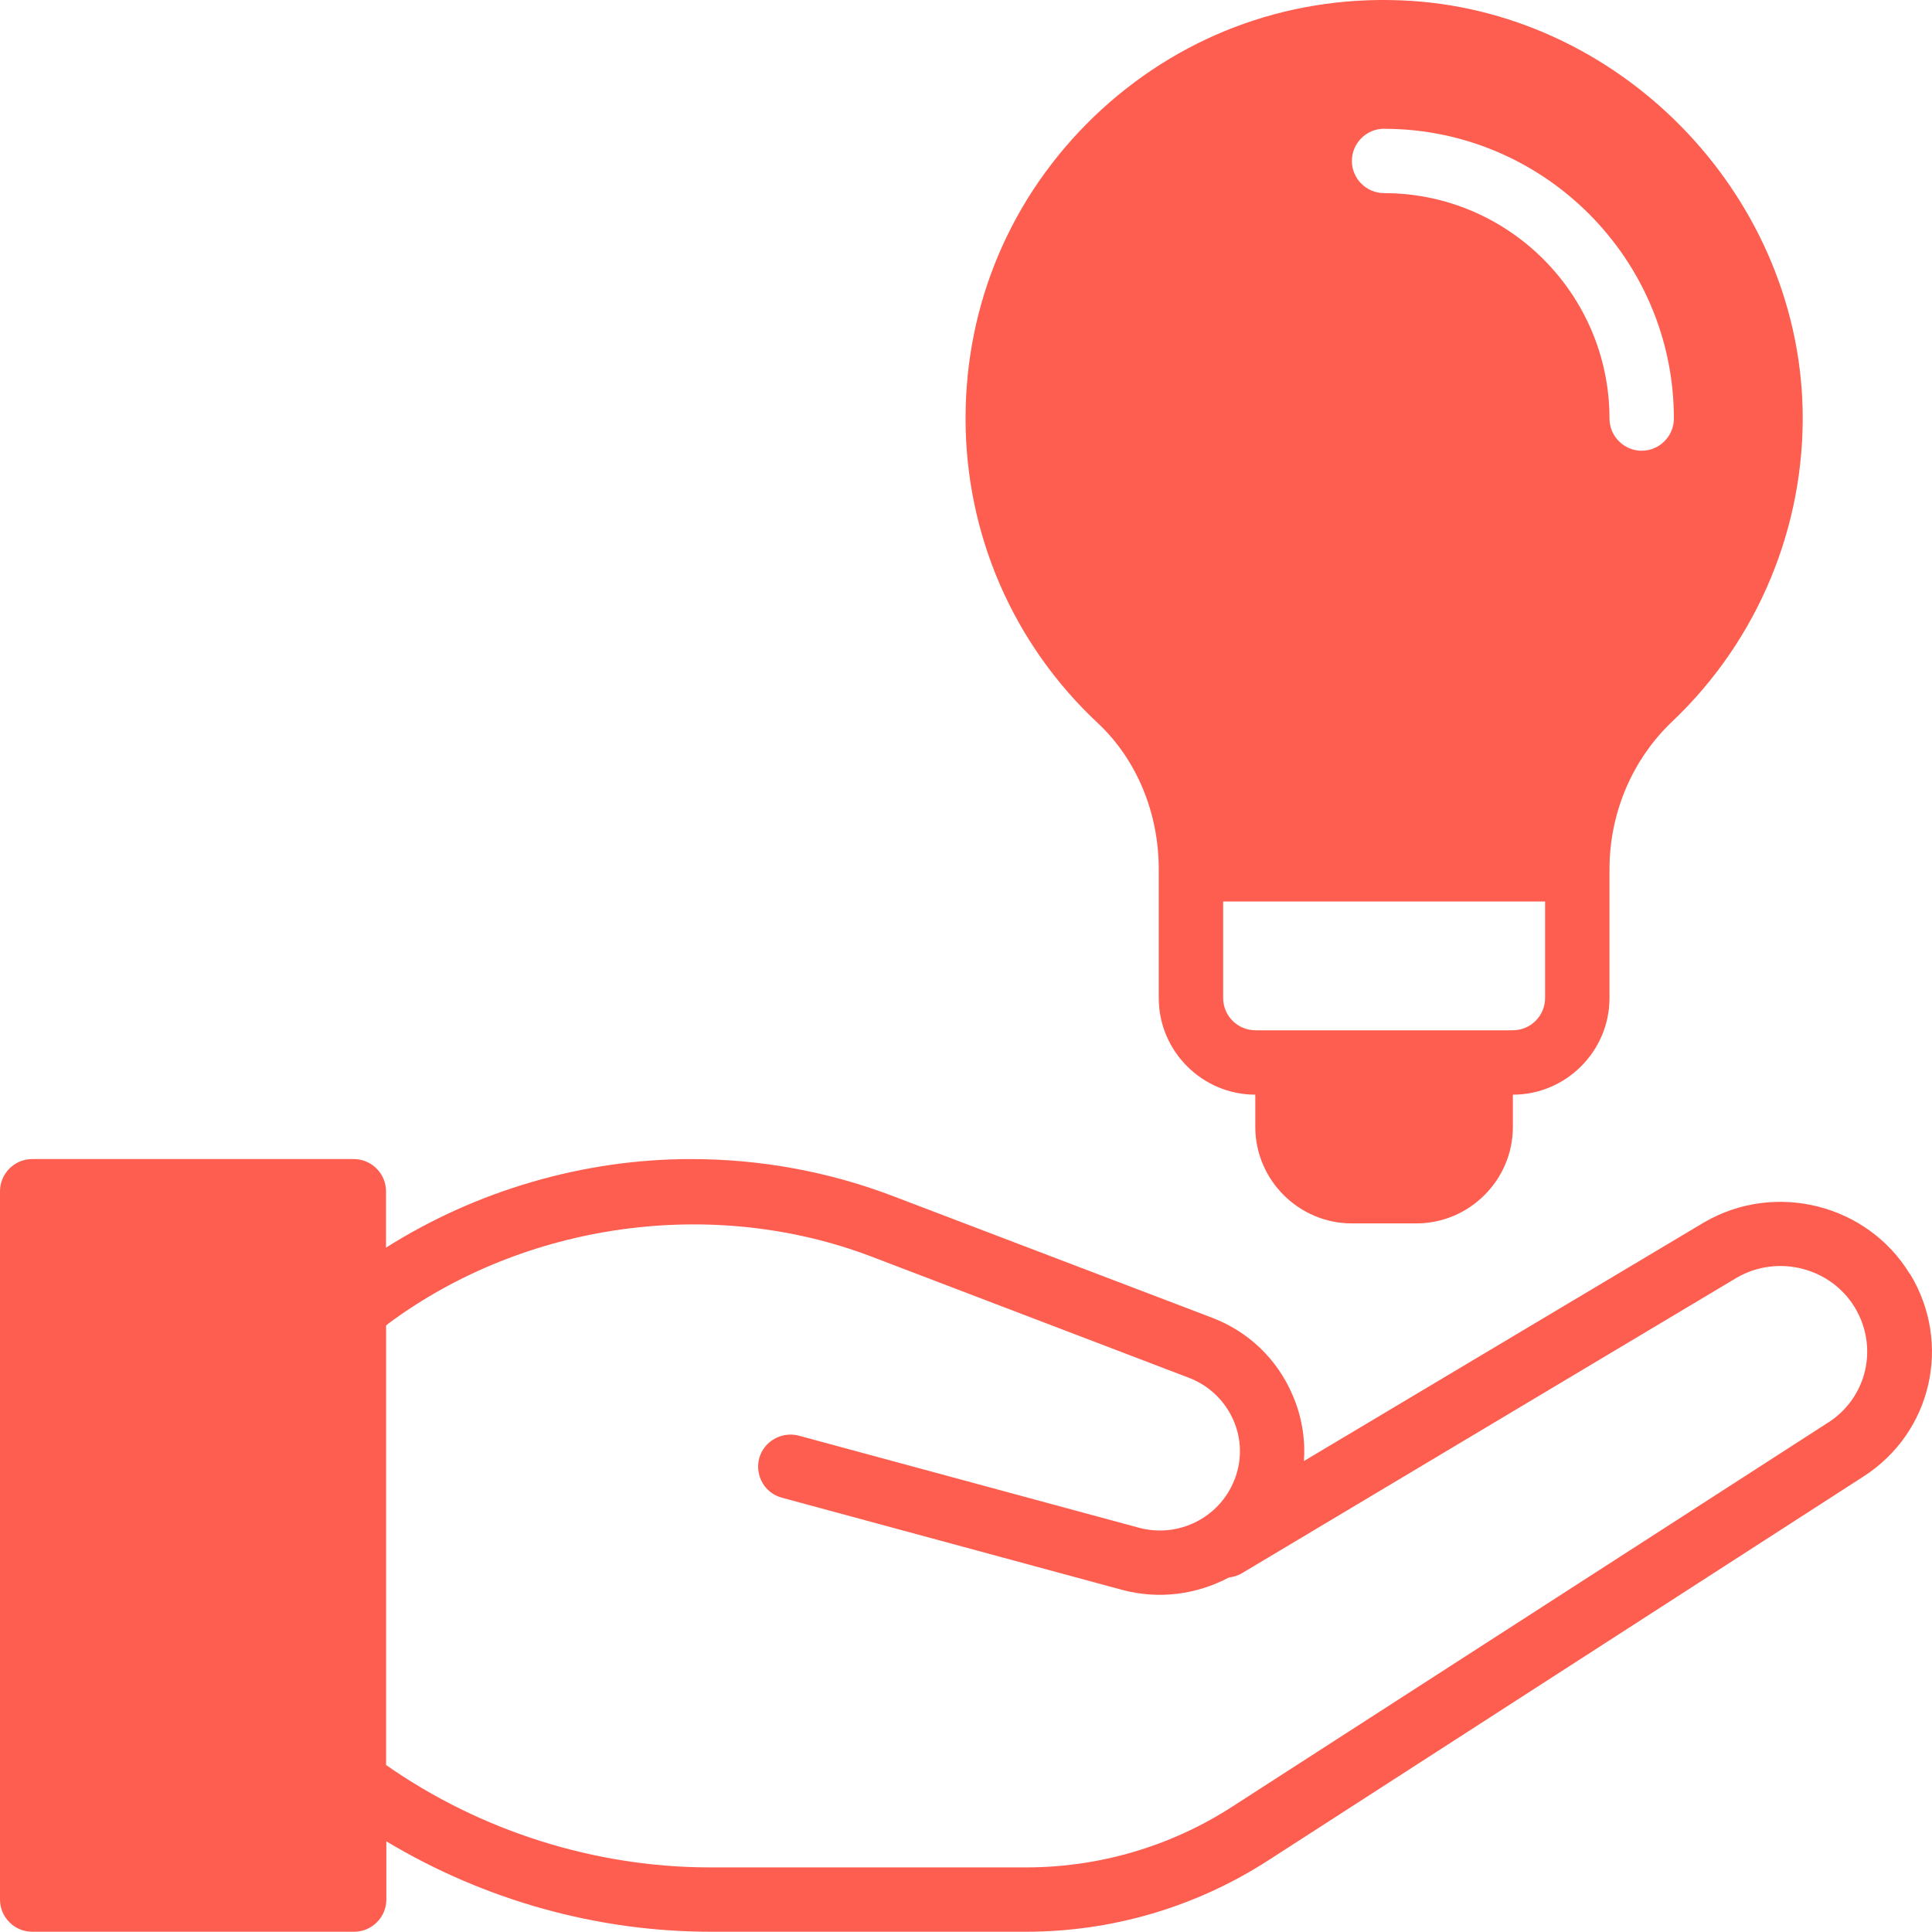
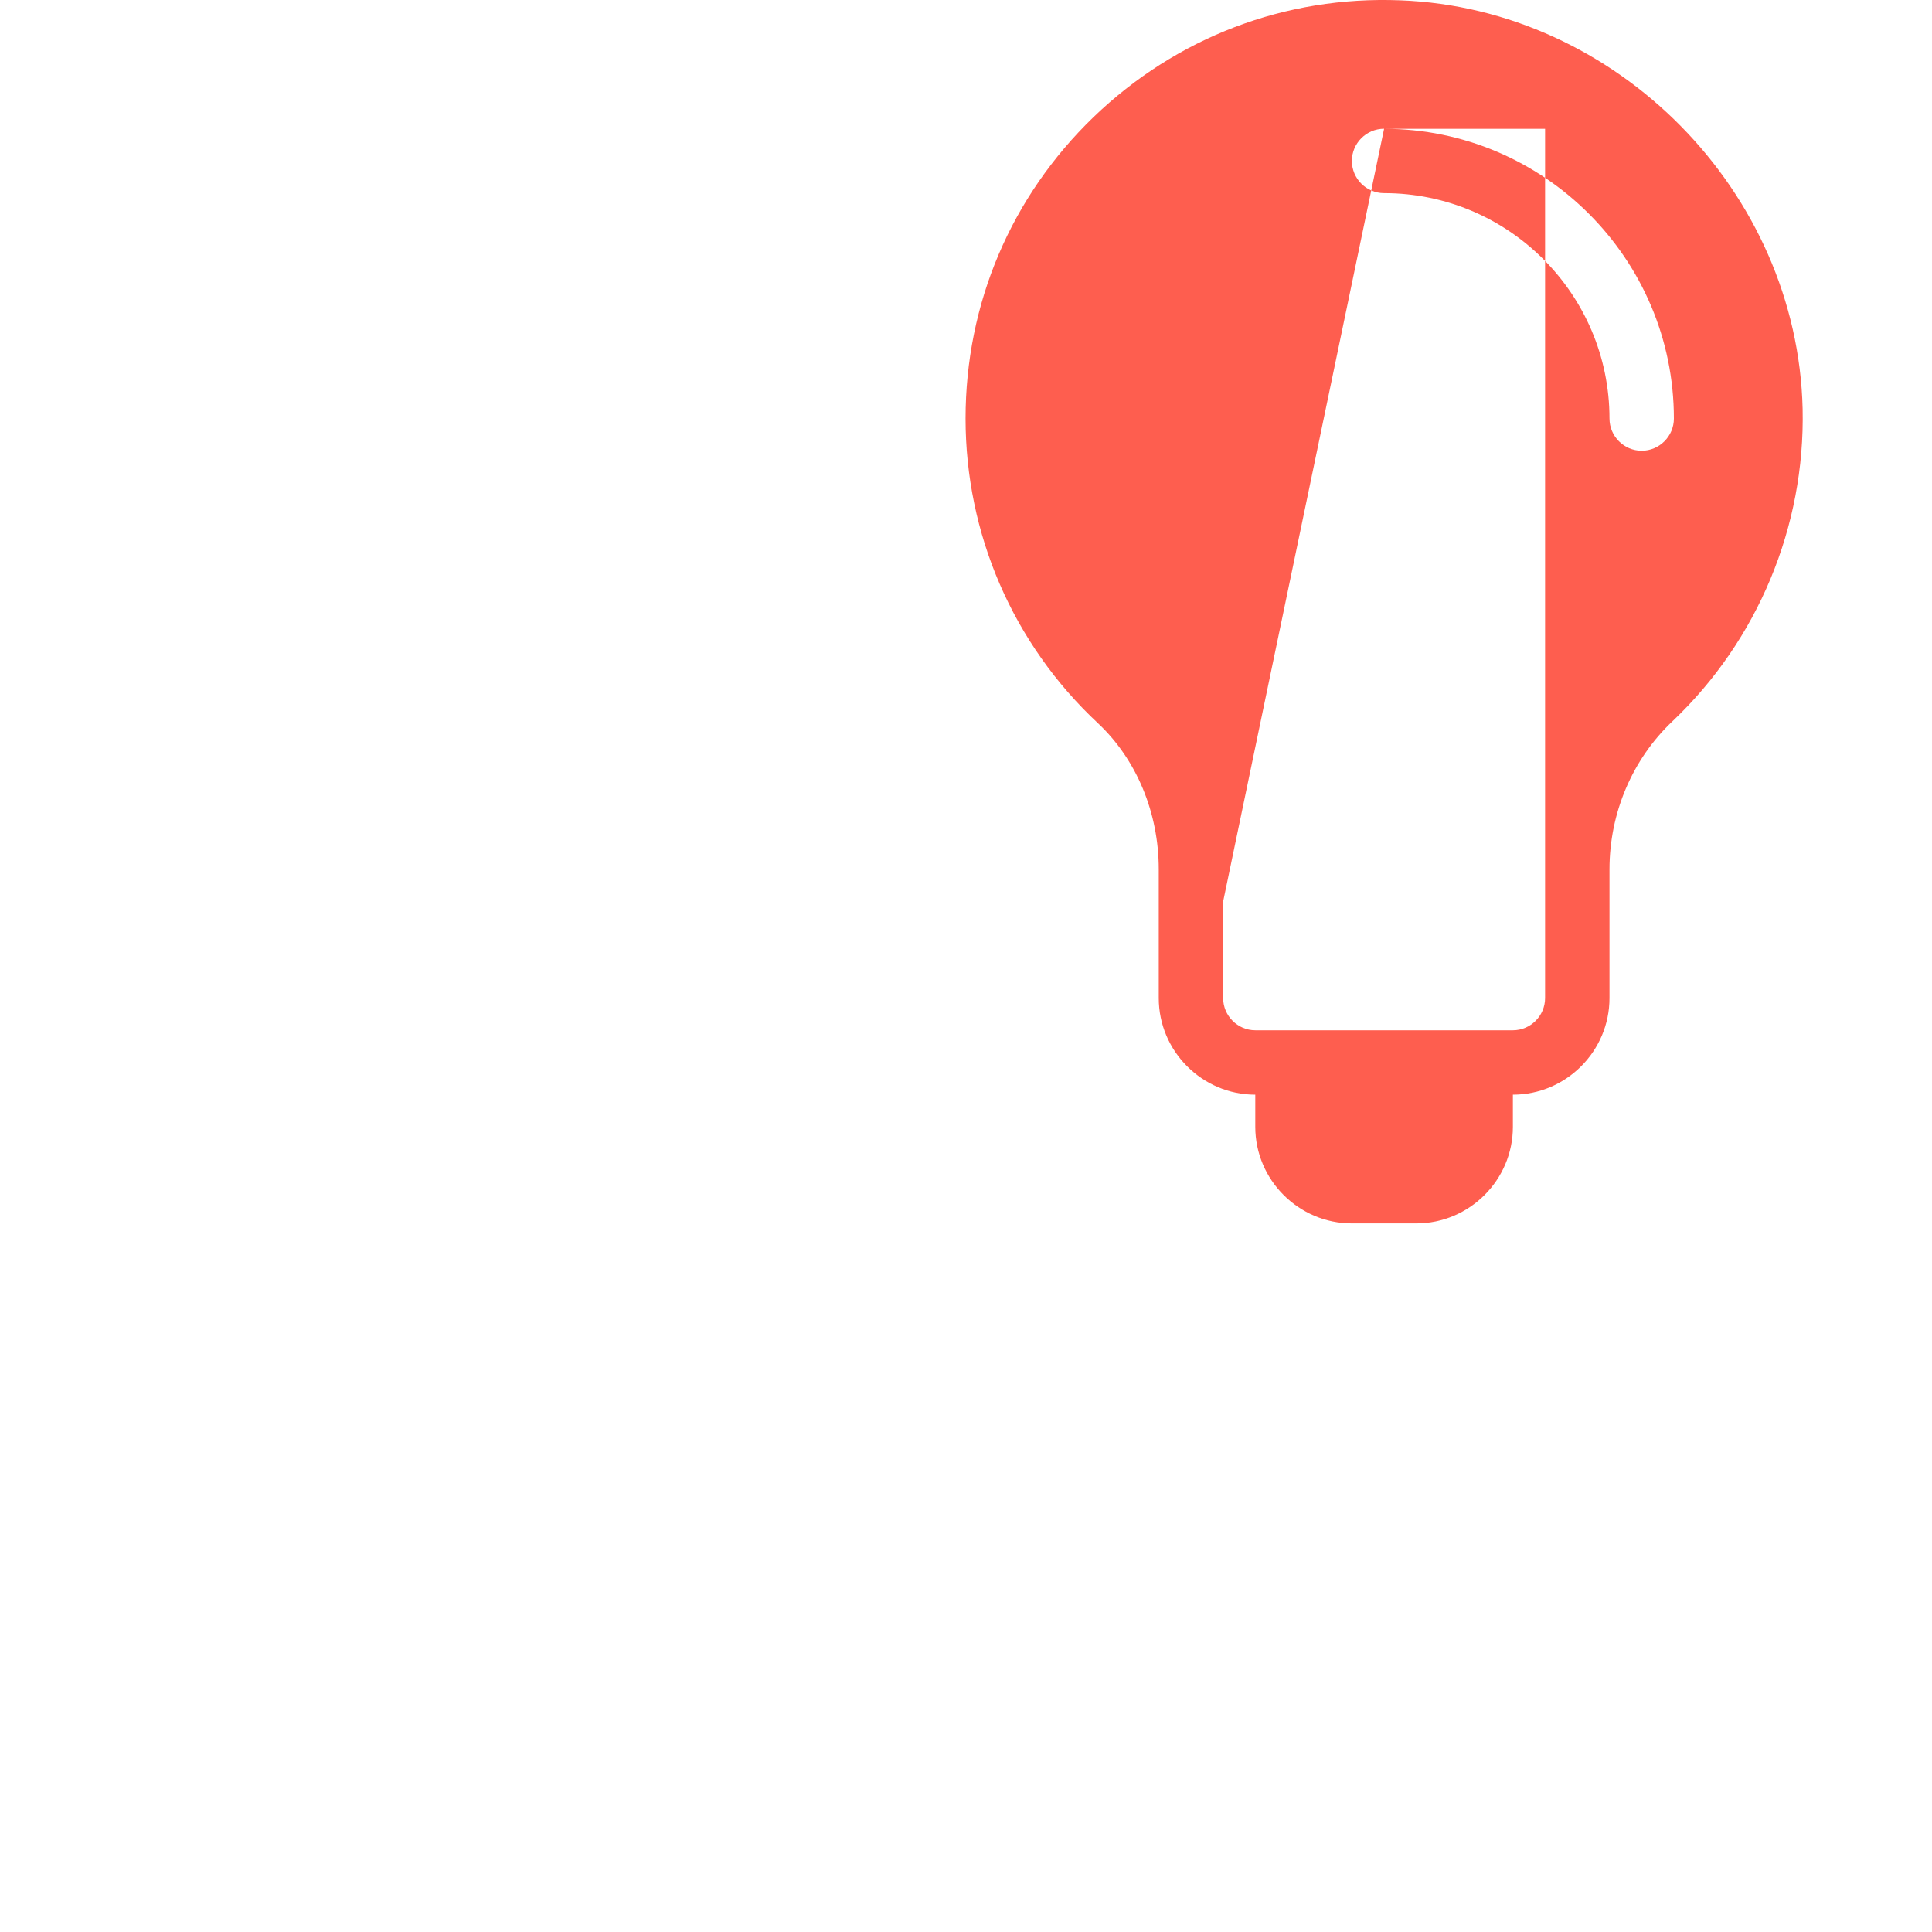
<svg xmlns="http://www.w3.org/2000/svg" width="30" height="30" viewBox="0 0 30 30" fill="none">
-   <path d="M29.656 19.783C29.001 18.703 27.571 18.338 26.466 18.978L20.247 22.687C20.272 22.337 20.212 21.983 20.067 21.653C19.827 21.098 19.382 20.673 18.812 20.458L13.893 18.583C12.878 18.193 11.813 17.998 10.729 17.998C9.064 17.998 7.404 18.483 5.994 19.373V18.498C5.994 18.223 5.769 17.998 5.494 17.998H0.5C0.225 17.998 0 18.223 0 18.498V29.497C0 29.771 0.225 29.996 0.5 29.996H5.499C5.774 29.996 5.999 29.771 5.999 29.497V28.592C7.514 29.502 9.264 29.996 11.033 29.996H15.933C17.262 29.996 18.562 29.616 19.687 28.892L28.936 22.927C29.995 22.247 30.315 20.863 29.66 19.783L29.656 19.783ZM28.391 22.087L19.137 28.052C18.178 28.672 17.068 28.997 15.928 28.997H11.029C9.239 28.997 7.459 28.432 5.995 27.407V20.583L6.03 20.553C8.154 18.978 11.069 18.573 13.534 19.513L18.458 21.393C18.773 21.513 19.018 21.748 19.153 22.053C19.283 22.352 19.288 22.688 19.163 22.992C18.928 23.572 18.293 23.887 17.683 23.722L12.404 22.293C12.139 22.223 11.864 22.378 11.789 22.642C11.719 22.912 11.874 23.187 12.144 23.257L17.423 24.687C17.998 24.842 18.588 24.757 19.078 24.497C19.148 24.487 19.223 24.467 19.288 24.427L26.972 19.838C27.607 19.473 28.427 19.683 28.802 20.303C29.172 20.918 28.992 21.698 28.392 22.087L28.391 22.087Z" fill="#FE5E4F" />
-   <path d="M17.993 13.498V15.498C17.993 16.323 18.668 16.998 19.492 16.998V17.498C19.492 18.323 20.167 18.997 20.992 18.997H21.992C22.817 18.997 23.492 18.323 23.492 17.498V16.998C24.317 16.998 24.992 16.323 24.992 15.498V13.498C24.992 12.623 25.347 11.788 25.972 11.198C27.297 9.939 28.031 8.174 27.991 6.349C27.911 2.975 25.112 0.13 21.742 0.005C19.953 -0.065 18.268 0.58 16.983 1.815C15.698 3.055 14.993 4.715 14.993 6.499C14.993 8.284 15.723 9.994 17.053 11.234C17.648 11.794 17.993 12.618 17.993 13.498ZM21.492 2C23.972 2 25.992 4.019 25.992 6.499C25.992 6.774 25.767 6.999 25.492 6.999C25.217 6.999 24.992 6.774 24.992 6.499C24.992 4.569 23.422 2.999 21.492 2.999C21.217 2.999 20.992 2.774 20.992 2.499C20.992 2.224 21.217 1.999 21.492 1.999L21.492 2ZM18.993 13.998H23.992V15.498C23.992 15.773 23.767 15.998 23.492 15.998H19.493C19.218 15.998 18.993 15.773 18.993 15.498V13.998Z" fill="#FE5E4F" />
+   <path d="M17.993 13.498V15.498C17.993 16.323 18.668 16.998 19.492 16.998V17.498C19.492 18.323 20.167 18.997 20.992 18.997H21.992C22.817 18.997 23.492 18.323 23.492 17.498V16.998C24.317 16.998 24.992 16.323 24.992 15.498V13.498C24.992 12.623 25.347 11.788 25.972 11.198C27.297 9.939 28.031 8.174 27.991 6.349C27.911 2.975 25.112 0.13 21.742 0.005C19.953 -0.065 18.268 0.58 16.983 1.815C15.698 3.055 14.993 4.715 14.993 6.499C14.993 8.284 15.723 9.994 17.053 11.234C17.648 11.794 17.993 12.618 17.993 13.498ZM21.492 2C23.972 2 25.992 4.019 25.992 6.499C25.992 6.774 25.767 6.999 25.492 6.999C25.217 6.999 24.992 6.774 24.992 6.499C24.992 4.569 23.422 2.999 21.492 2.999C21.217 2.999 20.992 2.774 20.992 2.499C20.992 2.224 21.217 1.999 21.492 1.999L21.492 2ZH23.992V15.498C23.992 15.773 23.767 15.998 23.492 15.998H19.493C19.218 15.998 18.993 15.773 18.993 15.498V13.998Z" fill="#FE5E4F" />
</svg>